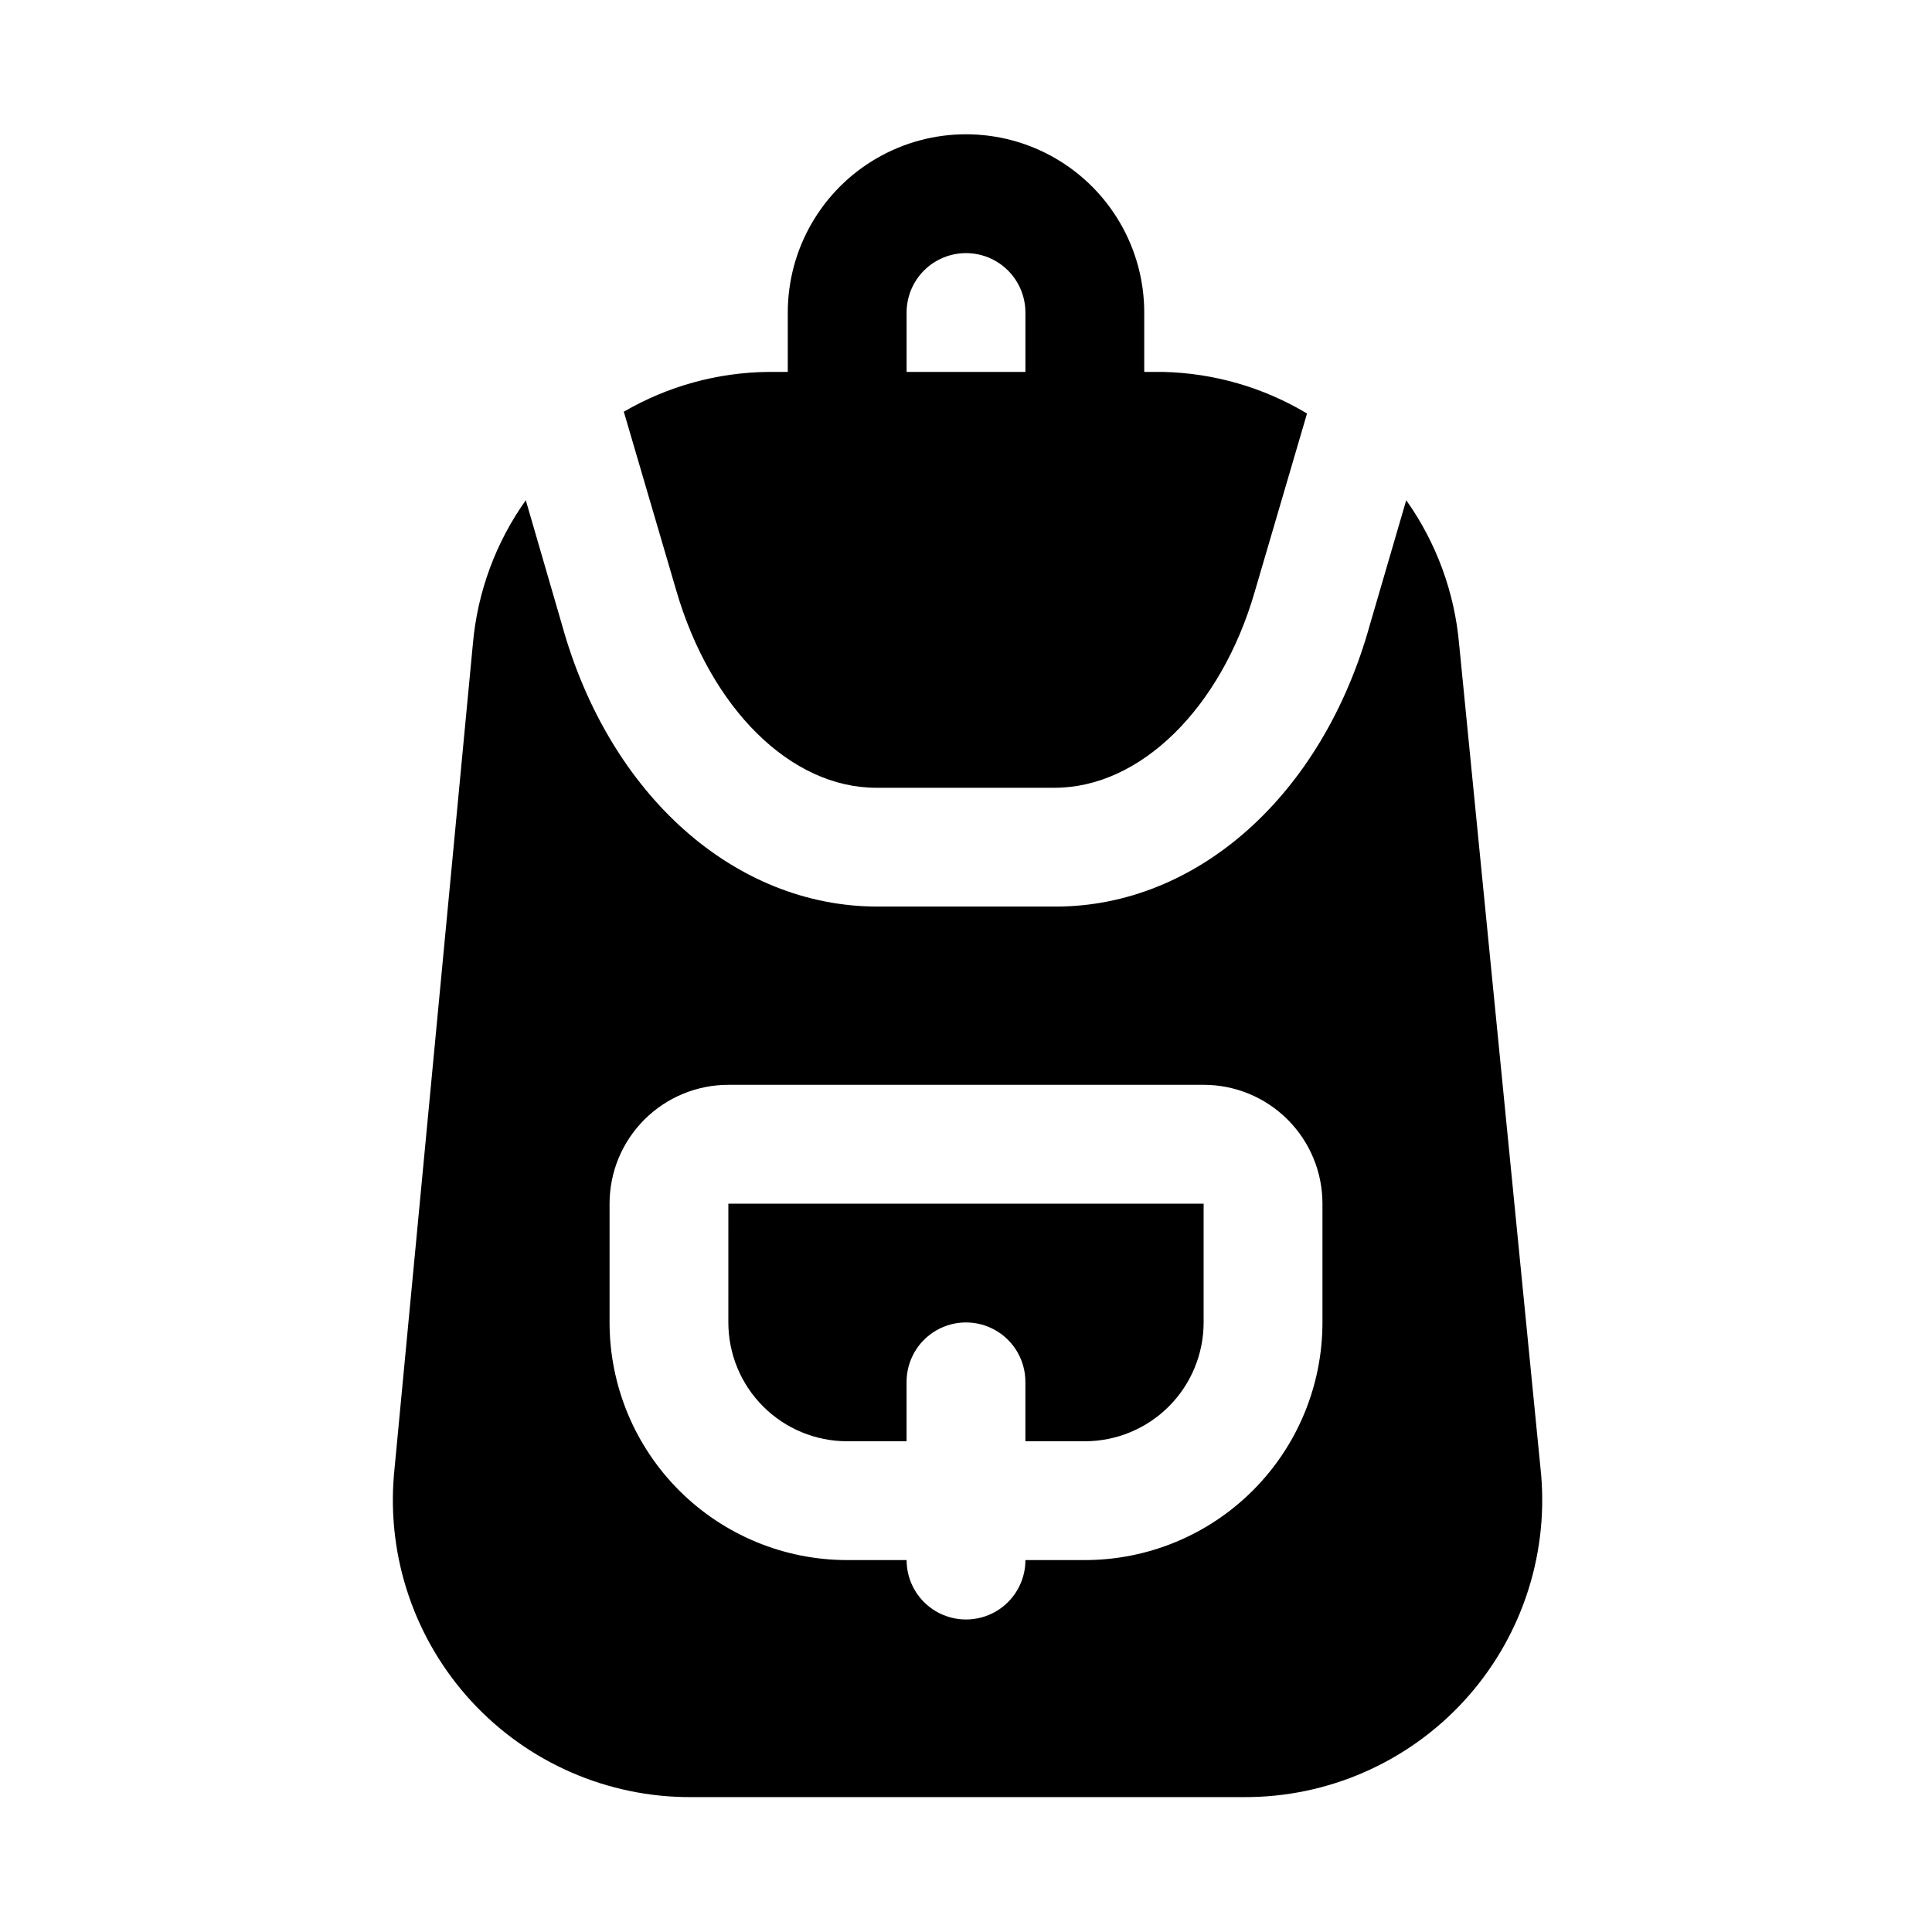
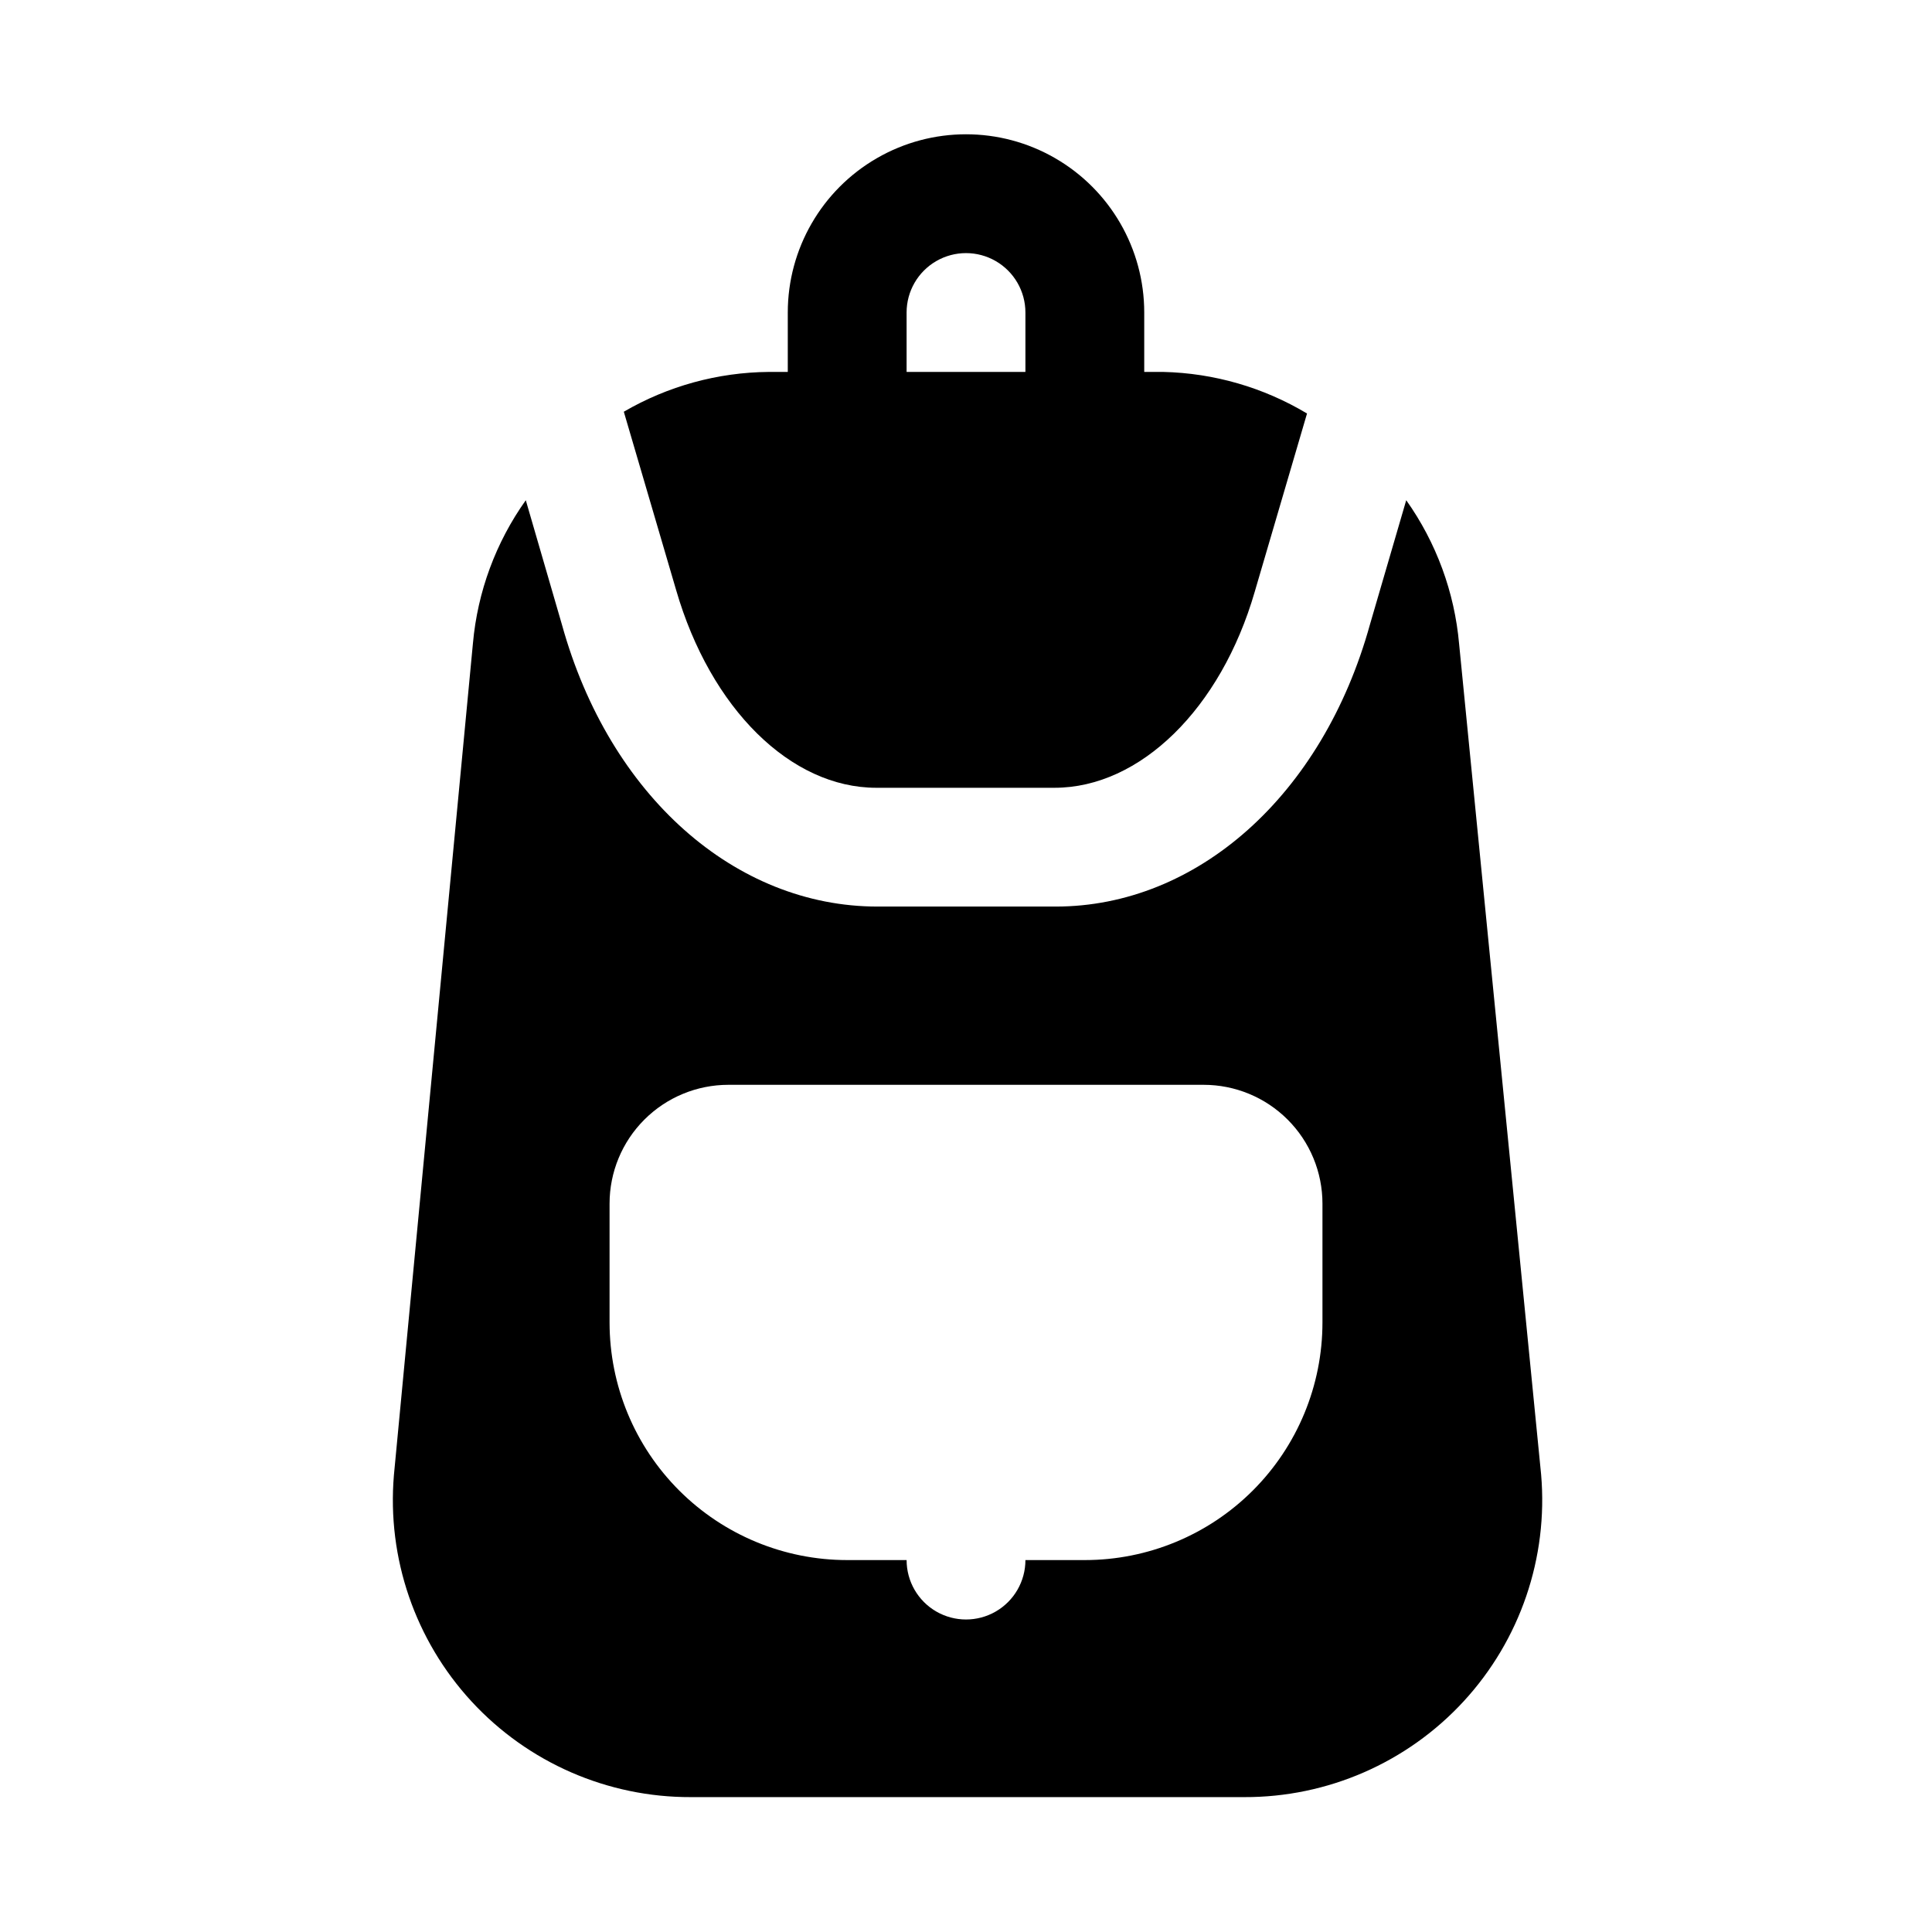
<svg xmlns="http://www.w3.org/2000/svg" fill="#000000" width="800px" height="800px" version="1.1" viewBox="144 144 512 512">
  <g>
    <path d="m376.23 352.77h47.23c22.672 0 44.082-20.941 53.059-51.957l13.855-47.23c-11.531-6.91-24.66-10.707-38.102-11.02h-5.039v-15.746c0-16.871-9.004-32.465-23.617-40.902s-32.617-8.438-47.23 0c-14.613 8.438-23.617 24.031-23.617 40.902v15.746h-5.039c-13.504 0.113-26.746 3.75-38.414 10.547l13.855 47.23c9.133 31.492 30.387 52.43 53.059 52.43zm8.027-125.95c0-5.625 3-10.82 7.871-13.633s10.875-2.812 15.746 0 7.871 8.008 7.871 13.633v15.746h-31.488z" />
-     <path d="m337.02 494.46c0 8.352 3.316 16.363 9.223 22.266 5.902 5.906 13.914 9.223 22.266 9.223h15.742v-15.742c0-5.625 3-10.824 7.871-13.637s10.875-2.812 15.746 0 7.871 8.012 7.871 13.637v15.742h15.746c8.348 0 16.359-3.316 22.266-9.223 5.902-5.902 9.223-13.914 9.223-22.266v-31.484h-125.95z" />
    <path d="m530.68 314.66c-1.211-13.715-6.047-26.867-14.016-38.098l-9.605 32.906c-12.594 45.496-45.969 74.781-83.281 74.781h-47.23c-37.633 0-71.008-29.285-83.605-74.625l-9.605-33.062h0.004c-7.957 11.18-12.793 24.273-14.012 37.941l-20.941 220.42c-1.855 21.996 5.613 43.762 20.582 59.988 14.969 16.227 36.062 25.422 58.141 25.344h146.58-0.004c22.105 0.082 43.227-9.133 58.203-25.395 14.973-16.262 22.418-38.07 20.52-60.098zm-36.215 179.8c0 16.703-6.633 32.723-18.445 44.531-11.809 11.812-27.828 18.445-44.527 18.445h-15.746c0 5.625-3 10.824-7.871 13.637s-10.875 2.812-15.746 0-7.871-8.012-7.871-13.637h-15.742c-16.703 0-32.723-6.633-44.531-18.445-11.812-11.809-18.445-27.828-18.445-44.531v-31.484c0-8.352 3.316-16.363 9.223-22.266 5.902-5.906 13.914-9.223 22.266-9.223h125.95c8.348 0 16.359 3.316 22.262 9.223 5.906 5.902 9.223 13.914 9.223 22.266z" />
  </g>
</svg>